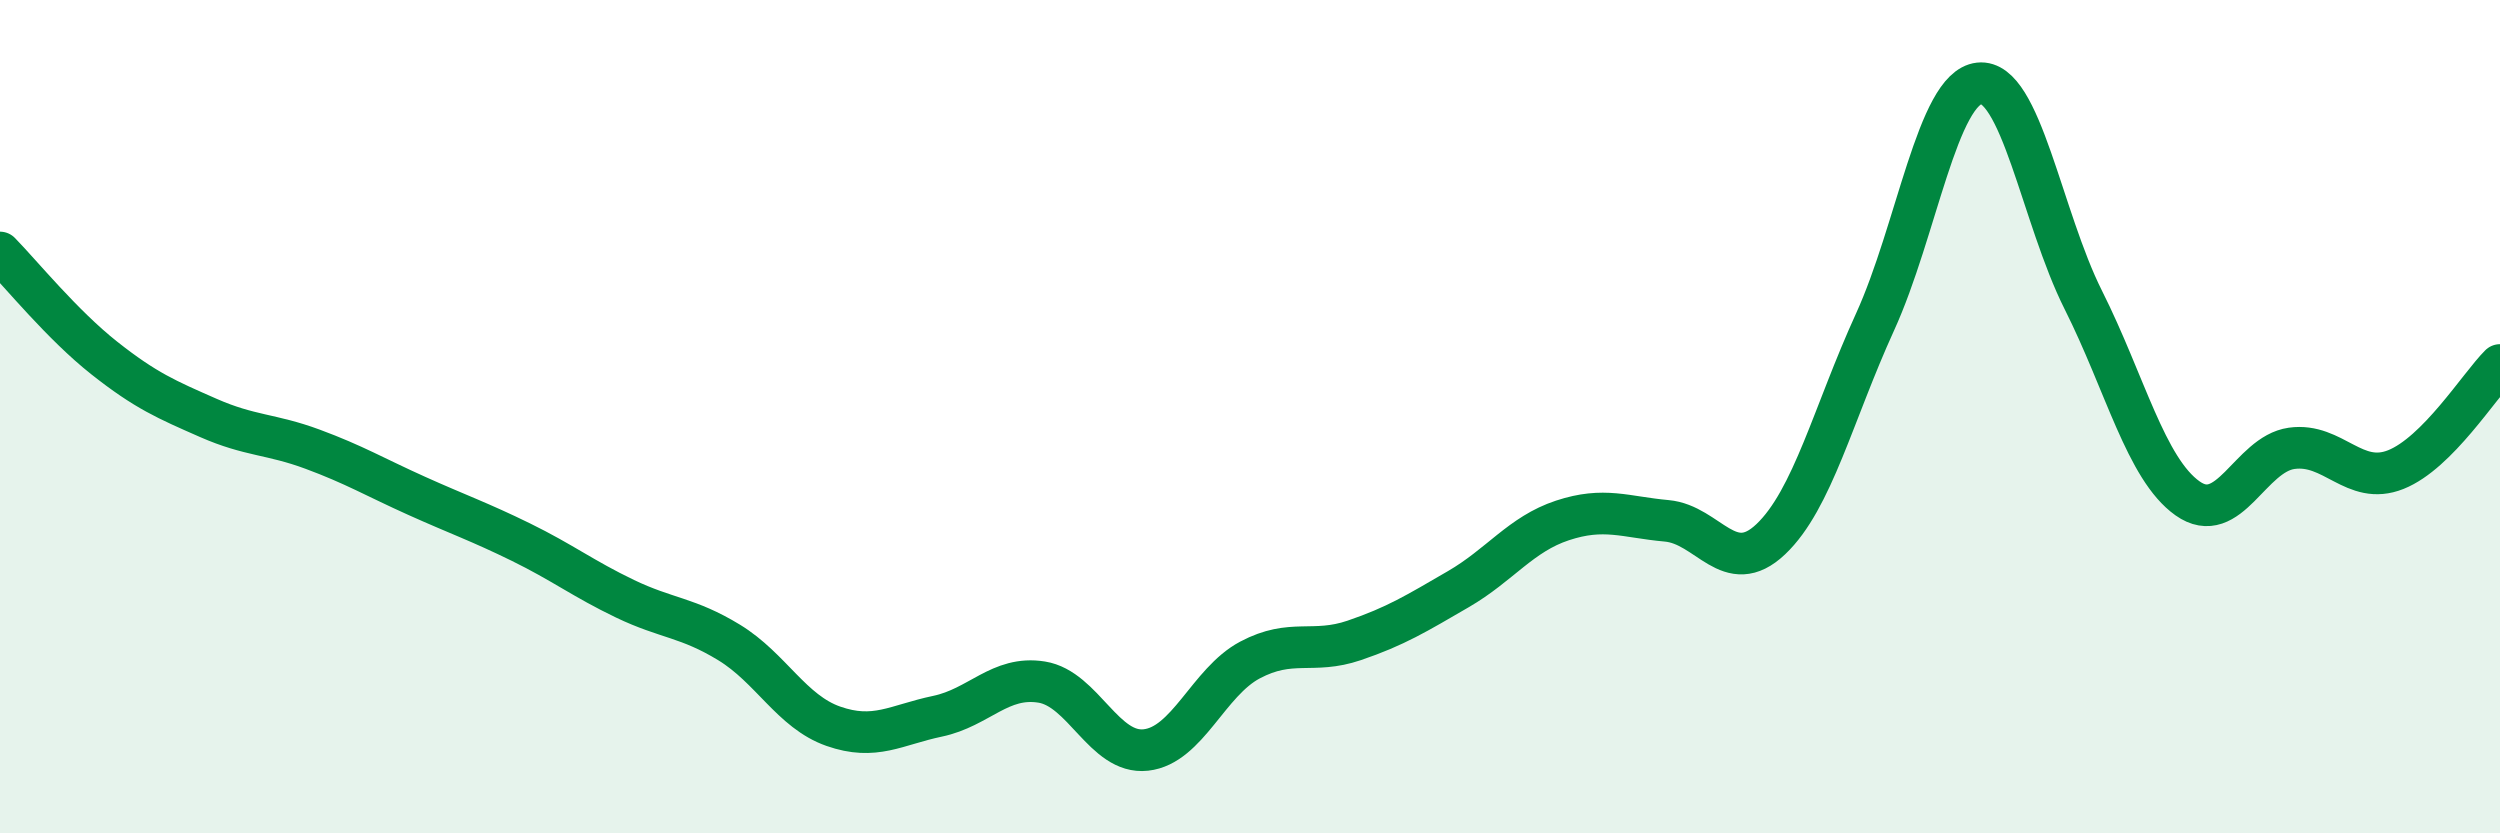
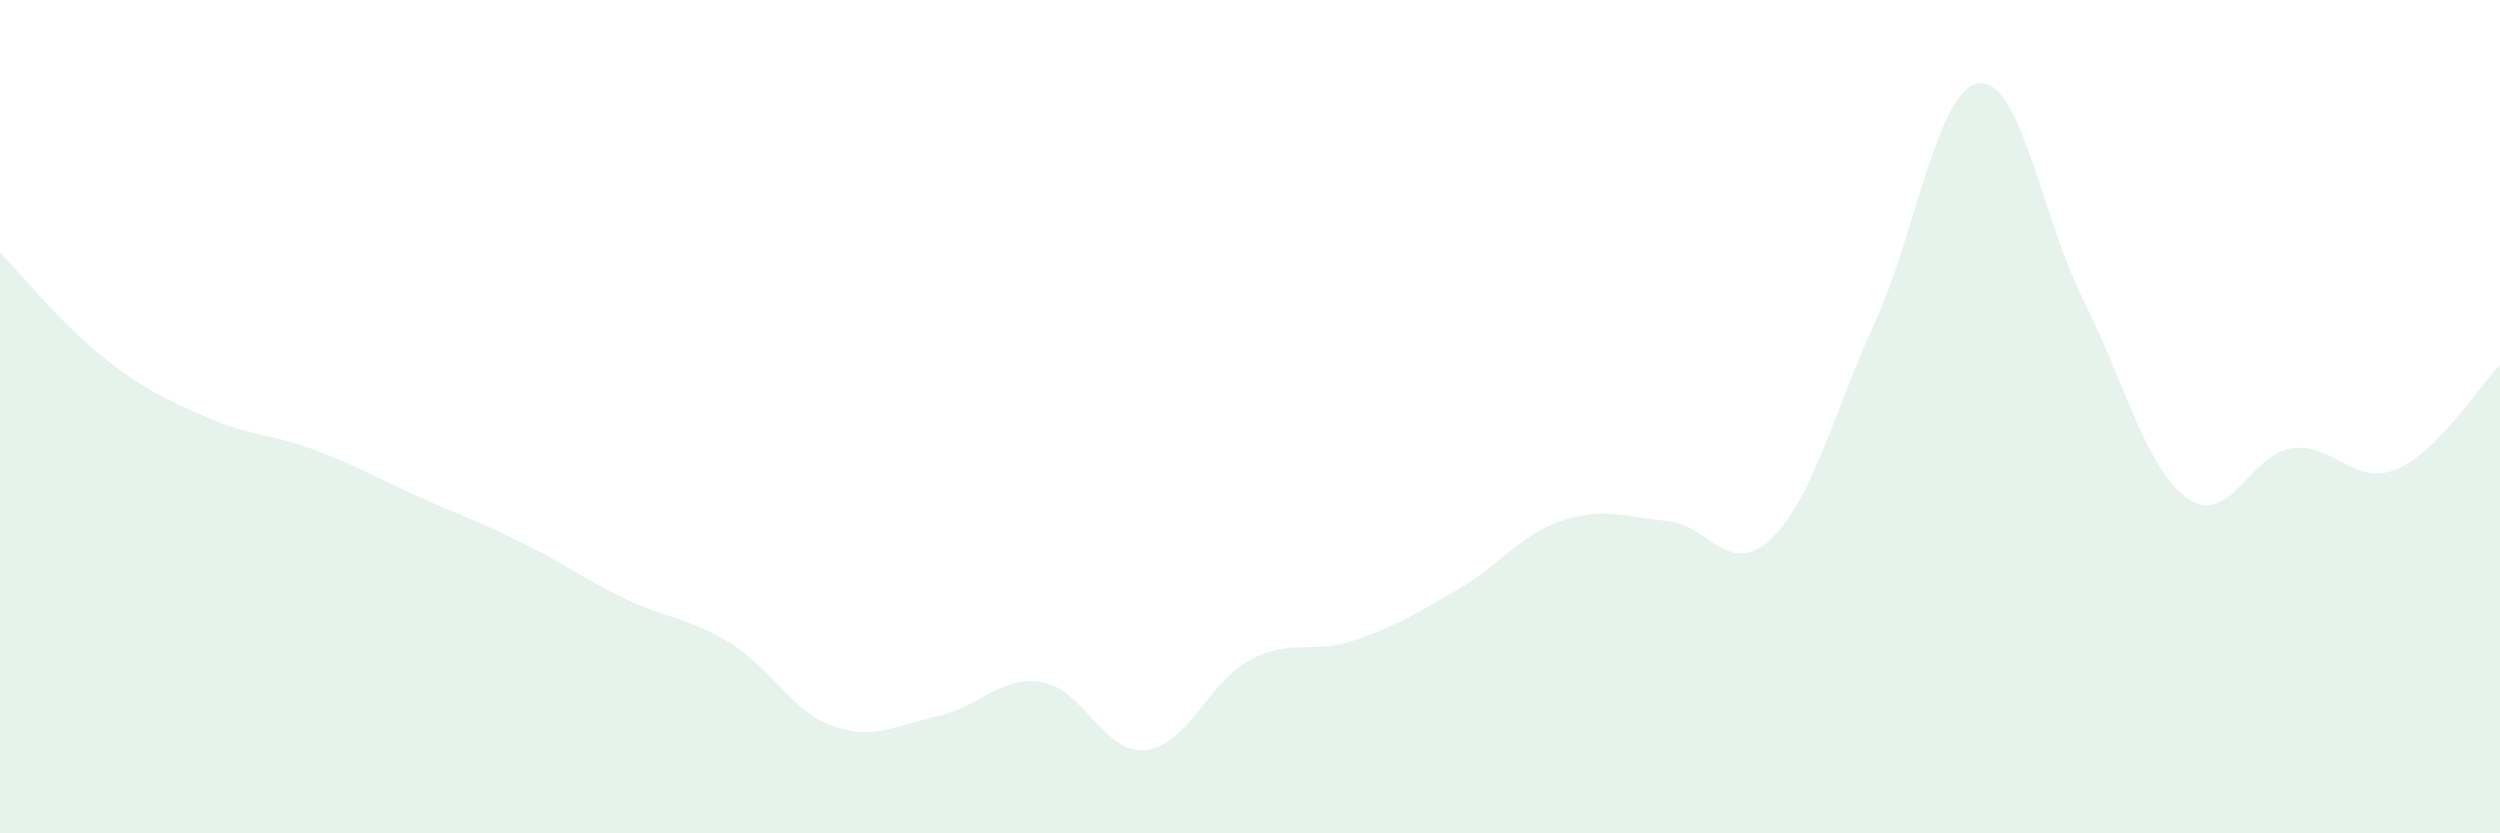
<svg xmlns="http://www.w3.org/2000/svg" width="60" height="20" viewBox="0 0 60 20">
  <path d="M 0,6.06 C 0.5,6.57 1.5,7.8 2.5,8.59 C 3.5,9.38 4,9.59 5,10.03 C 6,10.47 6.5,10.41 7.5,10.78 C 8.5,11.15 9,11.45 10,11.9 C 11,12.35 11.5,12.52 12.5,13.01 C 13.5,13.5 14,13.89 15,14.37 C 16,14.85 16.5,14.81 17.5,15.42 C 18.5,16.03 19,17.08 20,17.43 C 21,17.78 21.5,17.4 22.5,17.19 C 23.5,16.98 24,16.21 25,16.37 C 26,16.53 26.5,18.11 27.5,18 C 28.5,17.89 29,16.37 30,15.84 C 31,15.31 31.5,15.71 32.5,15.37 C 33.5,15.03 34,14.72 35,14.14 C 36,13.56 36.5,12.82 37.5,12.49 C 38.5,12.16 39,12.41 40,12.5 C 41,12.59 41.5,13.89 42.5,12.94 C 43.5,11.99 44,9.92 45,7.73 C 46,5.54 46.5,2.11 47.5,2 C 48.5,1.89 49,5.21 50,7.2 C 51,9.19 51.5,11.25 52.5,11.96 C 53.5,12.67 54,10.9 55,10.76 C 56,10.62 56.5,11.67 57.5,11.27 C 58.5,10.87 59.5,9.26 60,8.76L60 20L0 20Z" fill="#008740" opacity="0.1" stroke-linecap="round" stroke-linejoin="round" />
-   <path d="M 0,6.06 C 0.5,6.57 1.5,7.8 2.5,8.59 C 3.5,9.38 4,9.59 5,10.03 C 6,10.47 6.5,10.41 7.5,10.78 C 8.5,11.15 9,11.45 10,11.9 C 11,12.35 11.5,12.52 12.5,13.01 C 13.5,13.5 14,13.89 15,14.37 C 16,14.85 16.5,14.81 17.5,15.42 C 18.5,16.03 19,17.08 20,17.43 C 21,17.78 21.5,17.4 22.5,17.19 C 23.5,16.98 24,16.21 25,16.37 C 26,16.53 26.5,18.11 27.5,18 C 28.5,17.89 29,16.37 30,15.84 C 31,15.31 31.5,15.71 32.5,15.37 C 33.5,15.03 34,14.72 35,14.14 C 36,13.56 36.5,12.82 37.5,12.49 C 38.5,12.16 39,12.41 40,12.5 C 41,12.59 41.5,13.89 42.5,12.94 C 43.5,11.99 44,9.92 45,7.73 C 46,5.54 46.5,2.11 47.5,2 C 48.5,1.89 49,5.21 50,7.2 C 51,9.19 51.5,11.25 52.5,11.96 C 53.5,12.67 54,10.9 55,10.76 C 56,10.62 56.5,11.67 57.5,11.27 C 58.5,10.87 59.5,9.26 60,8.76" stroke="#008740" stroke-width="1" fill="none" stroke-linecap="round" stroke-linejoin="round" />
</svg>